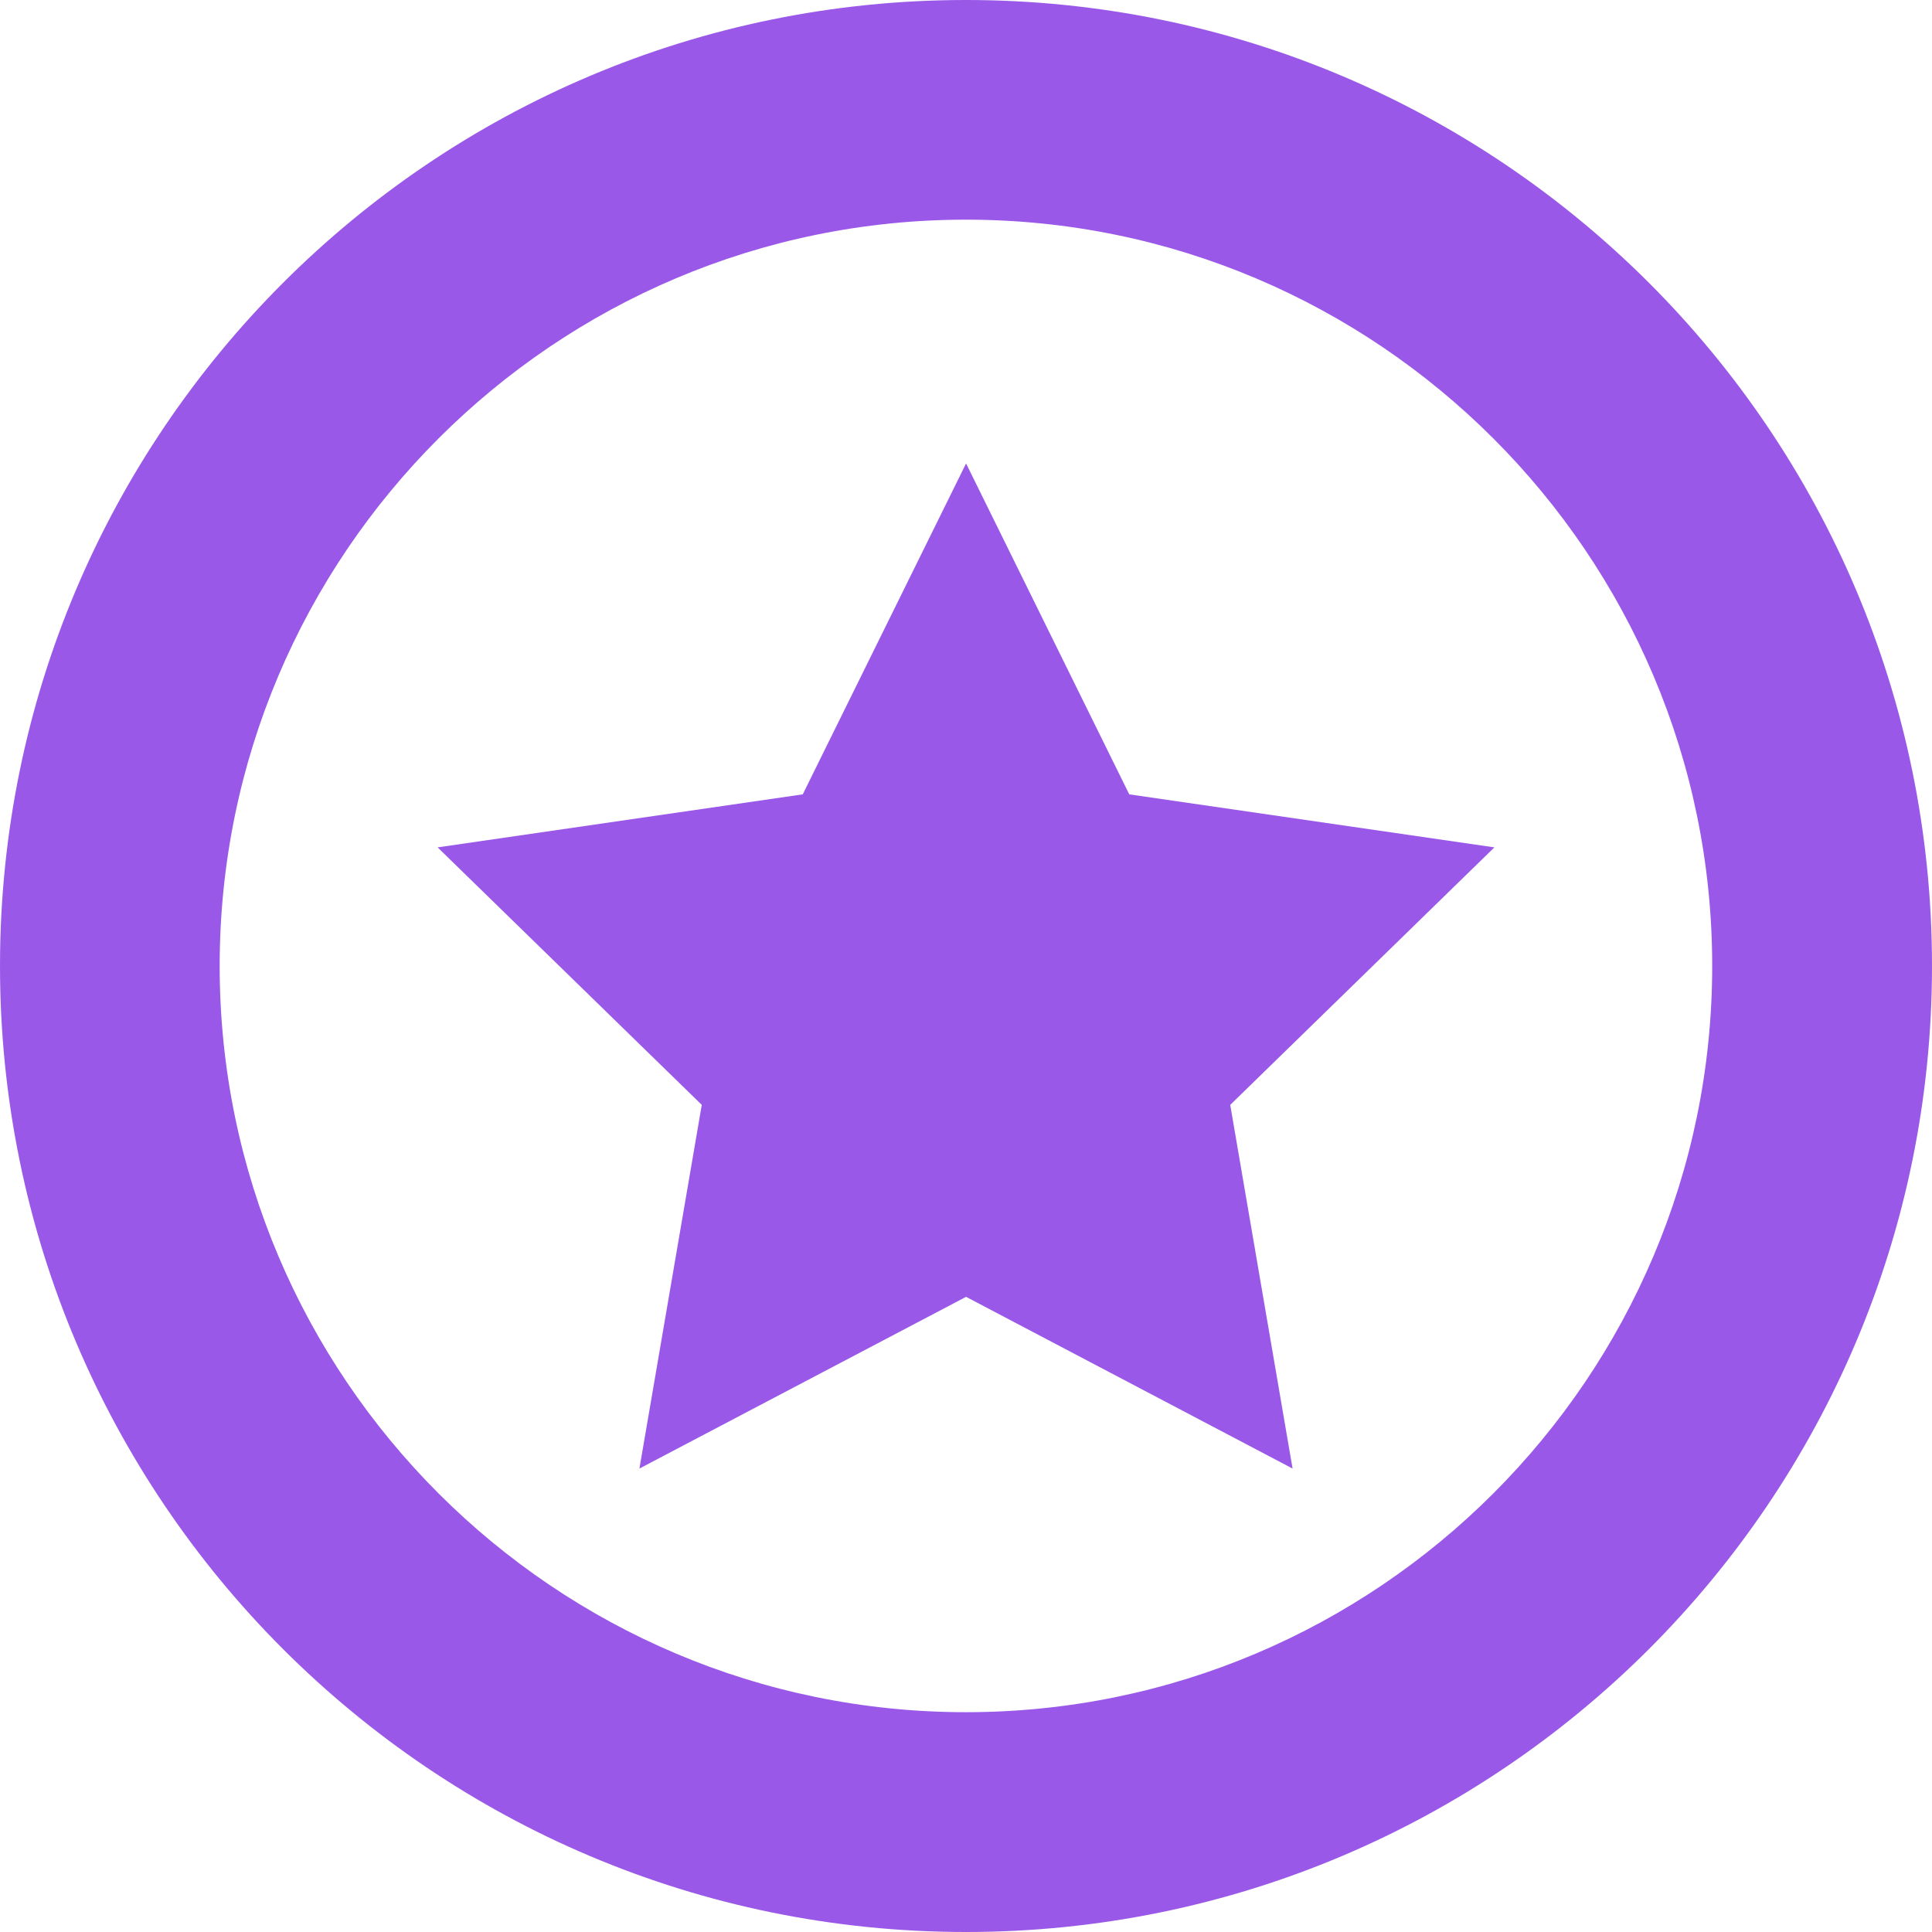
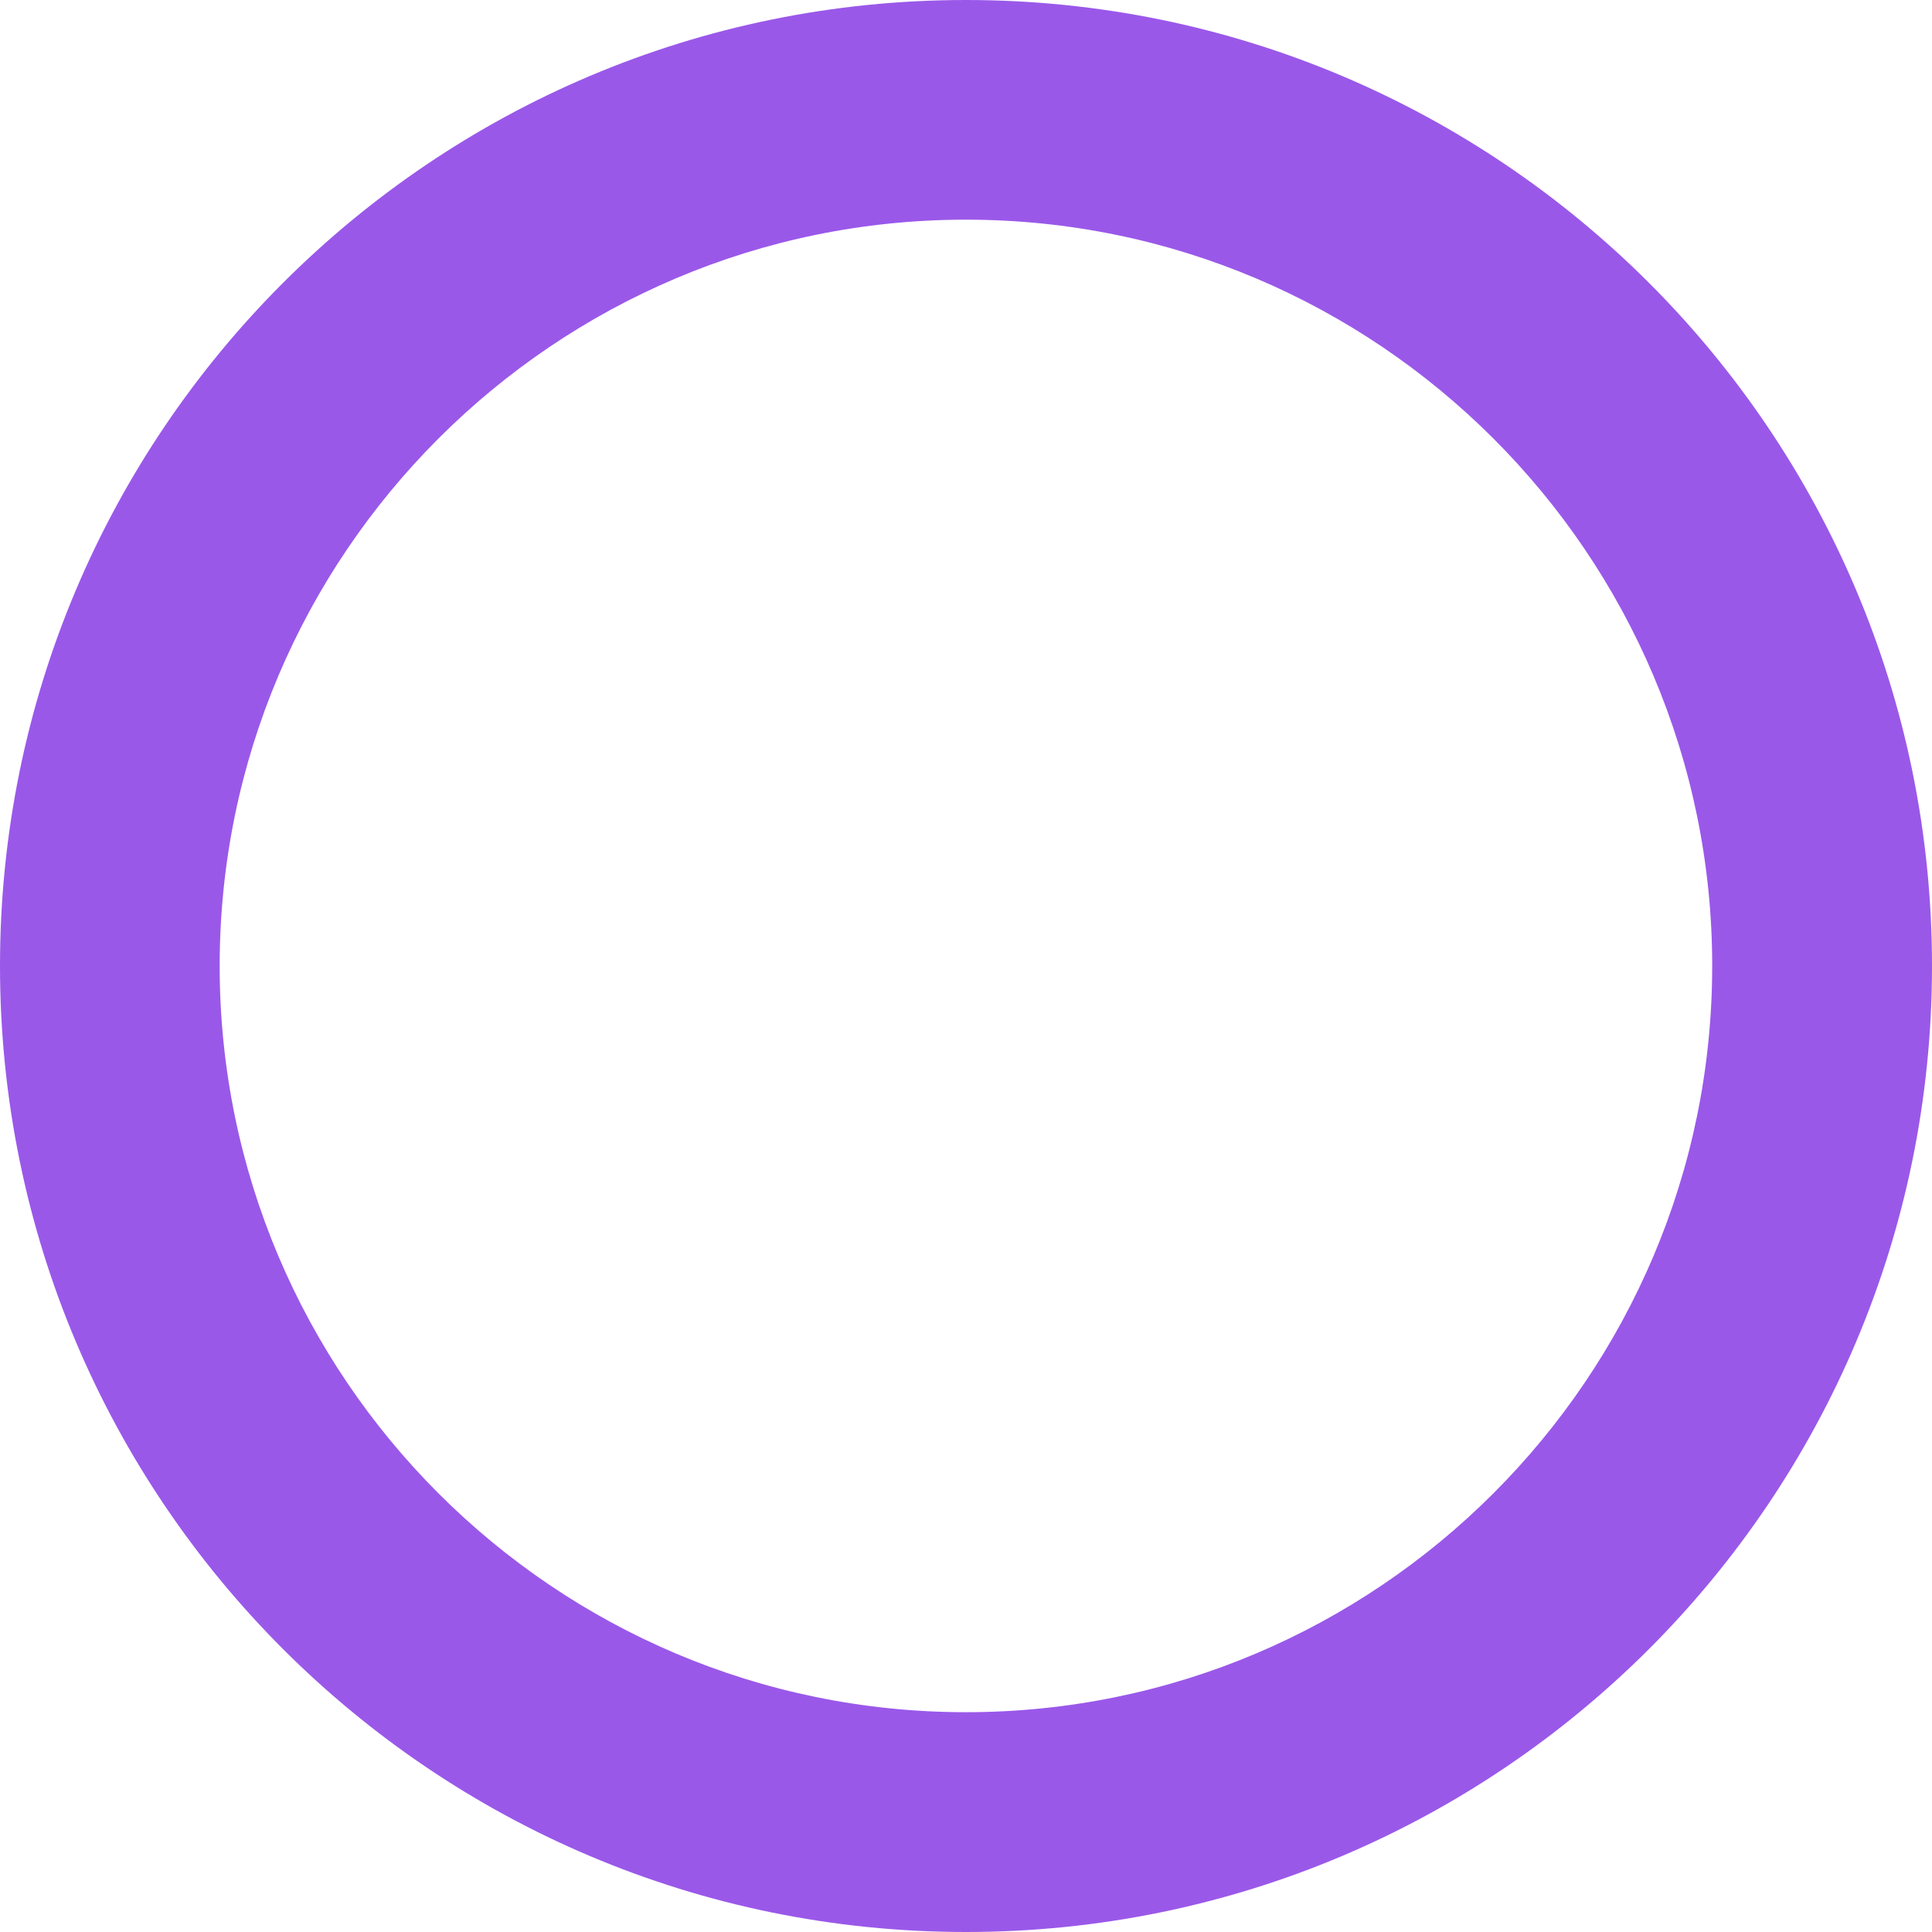
<svg xmlns="http://www.w3.org/2000/svg" id="Layer_2" data-name="Layer 2" viewBox="0 0 145.03 145.03">
  <defs>
    <style>
      .cls-1 {
        fill: #9a58e9;
      }
    </style>
  </defs>
  <g id="Layer_2-2" data-name="Layer 2">
    <g>
-       <polygon class="cls-1" points="97.03 110.24 72.52 97.35 48 110.24 52.68 82.94 32.85 63.61 60.26 59.63 72.52 34.79 84.77 59.63 112.18 63.61 92.35 82.94 97.03 110.24" />
      <path class="cls-1" d="m72.51,16.49c30.89,0,56.02,25.13,56.02,56.02s-25.13,56.02-56.02,56.02-56.02-25.13-56.02-56.02,25.13-56.02,56.02-56.02m0-16.49C32.47,0,0,32.47,0,72.51s32.47,72.52,72.51,72.52,72.52-32.47,72.52-72.52S112.56,0,72.51,0h0Z" />
    </g>
  </g>
</svg>